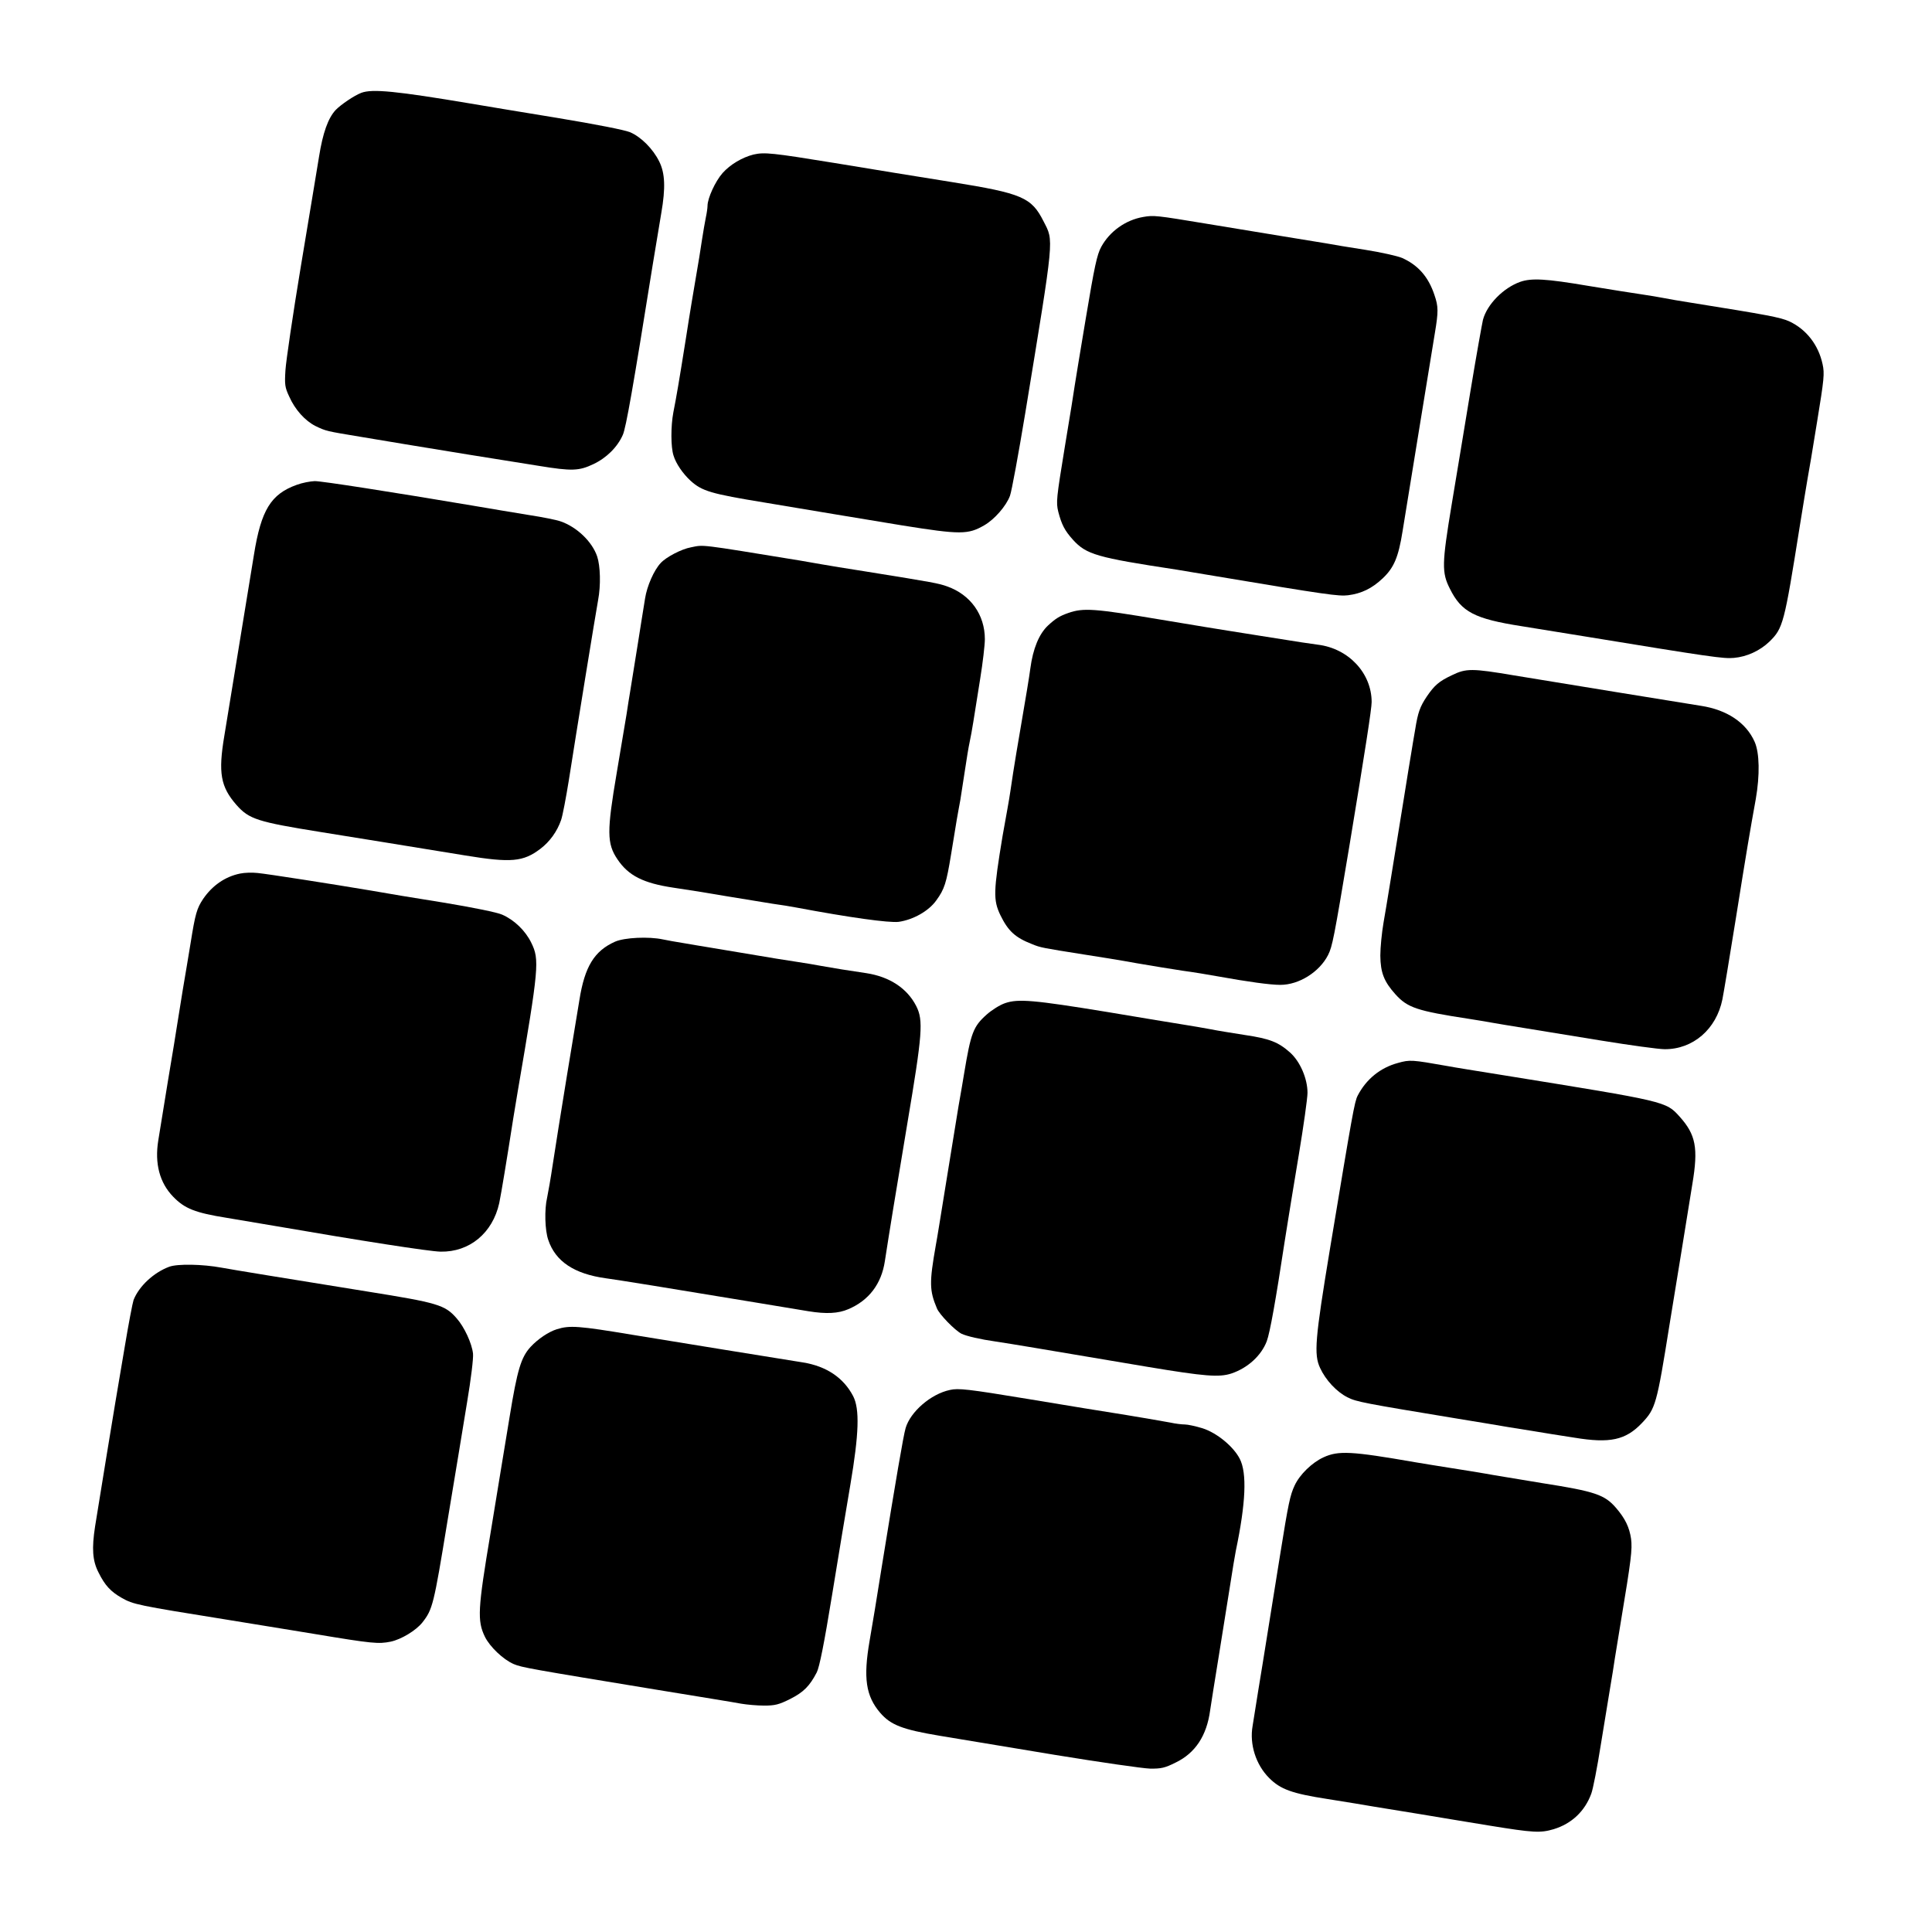
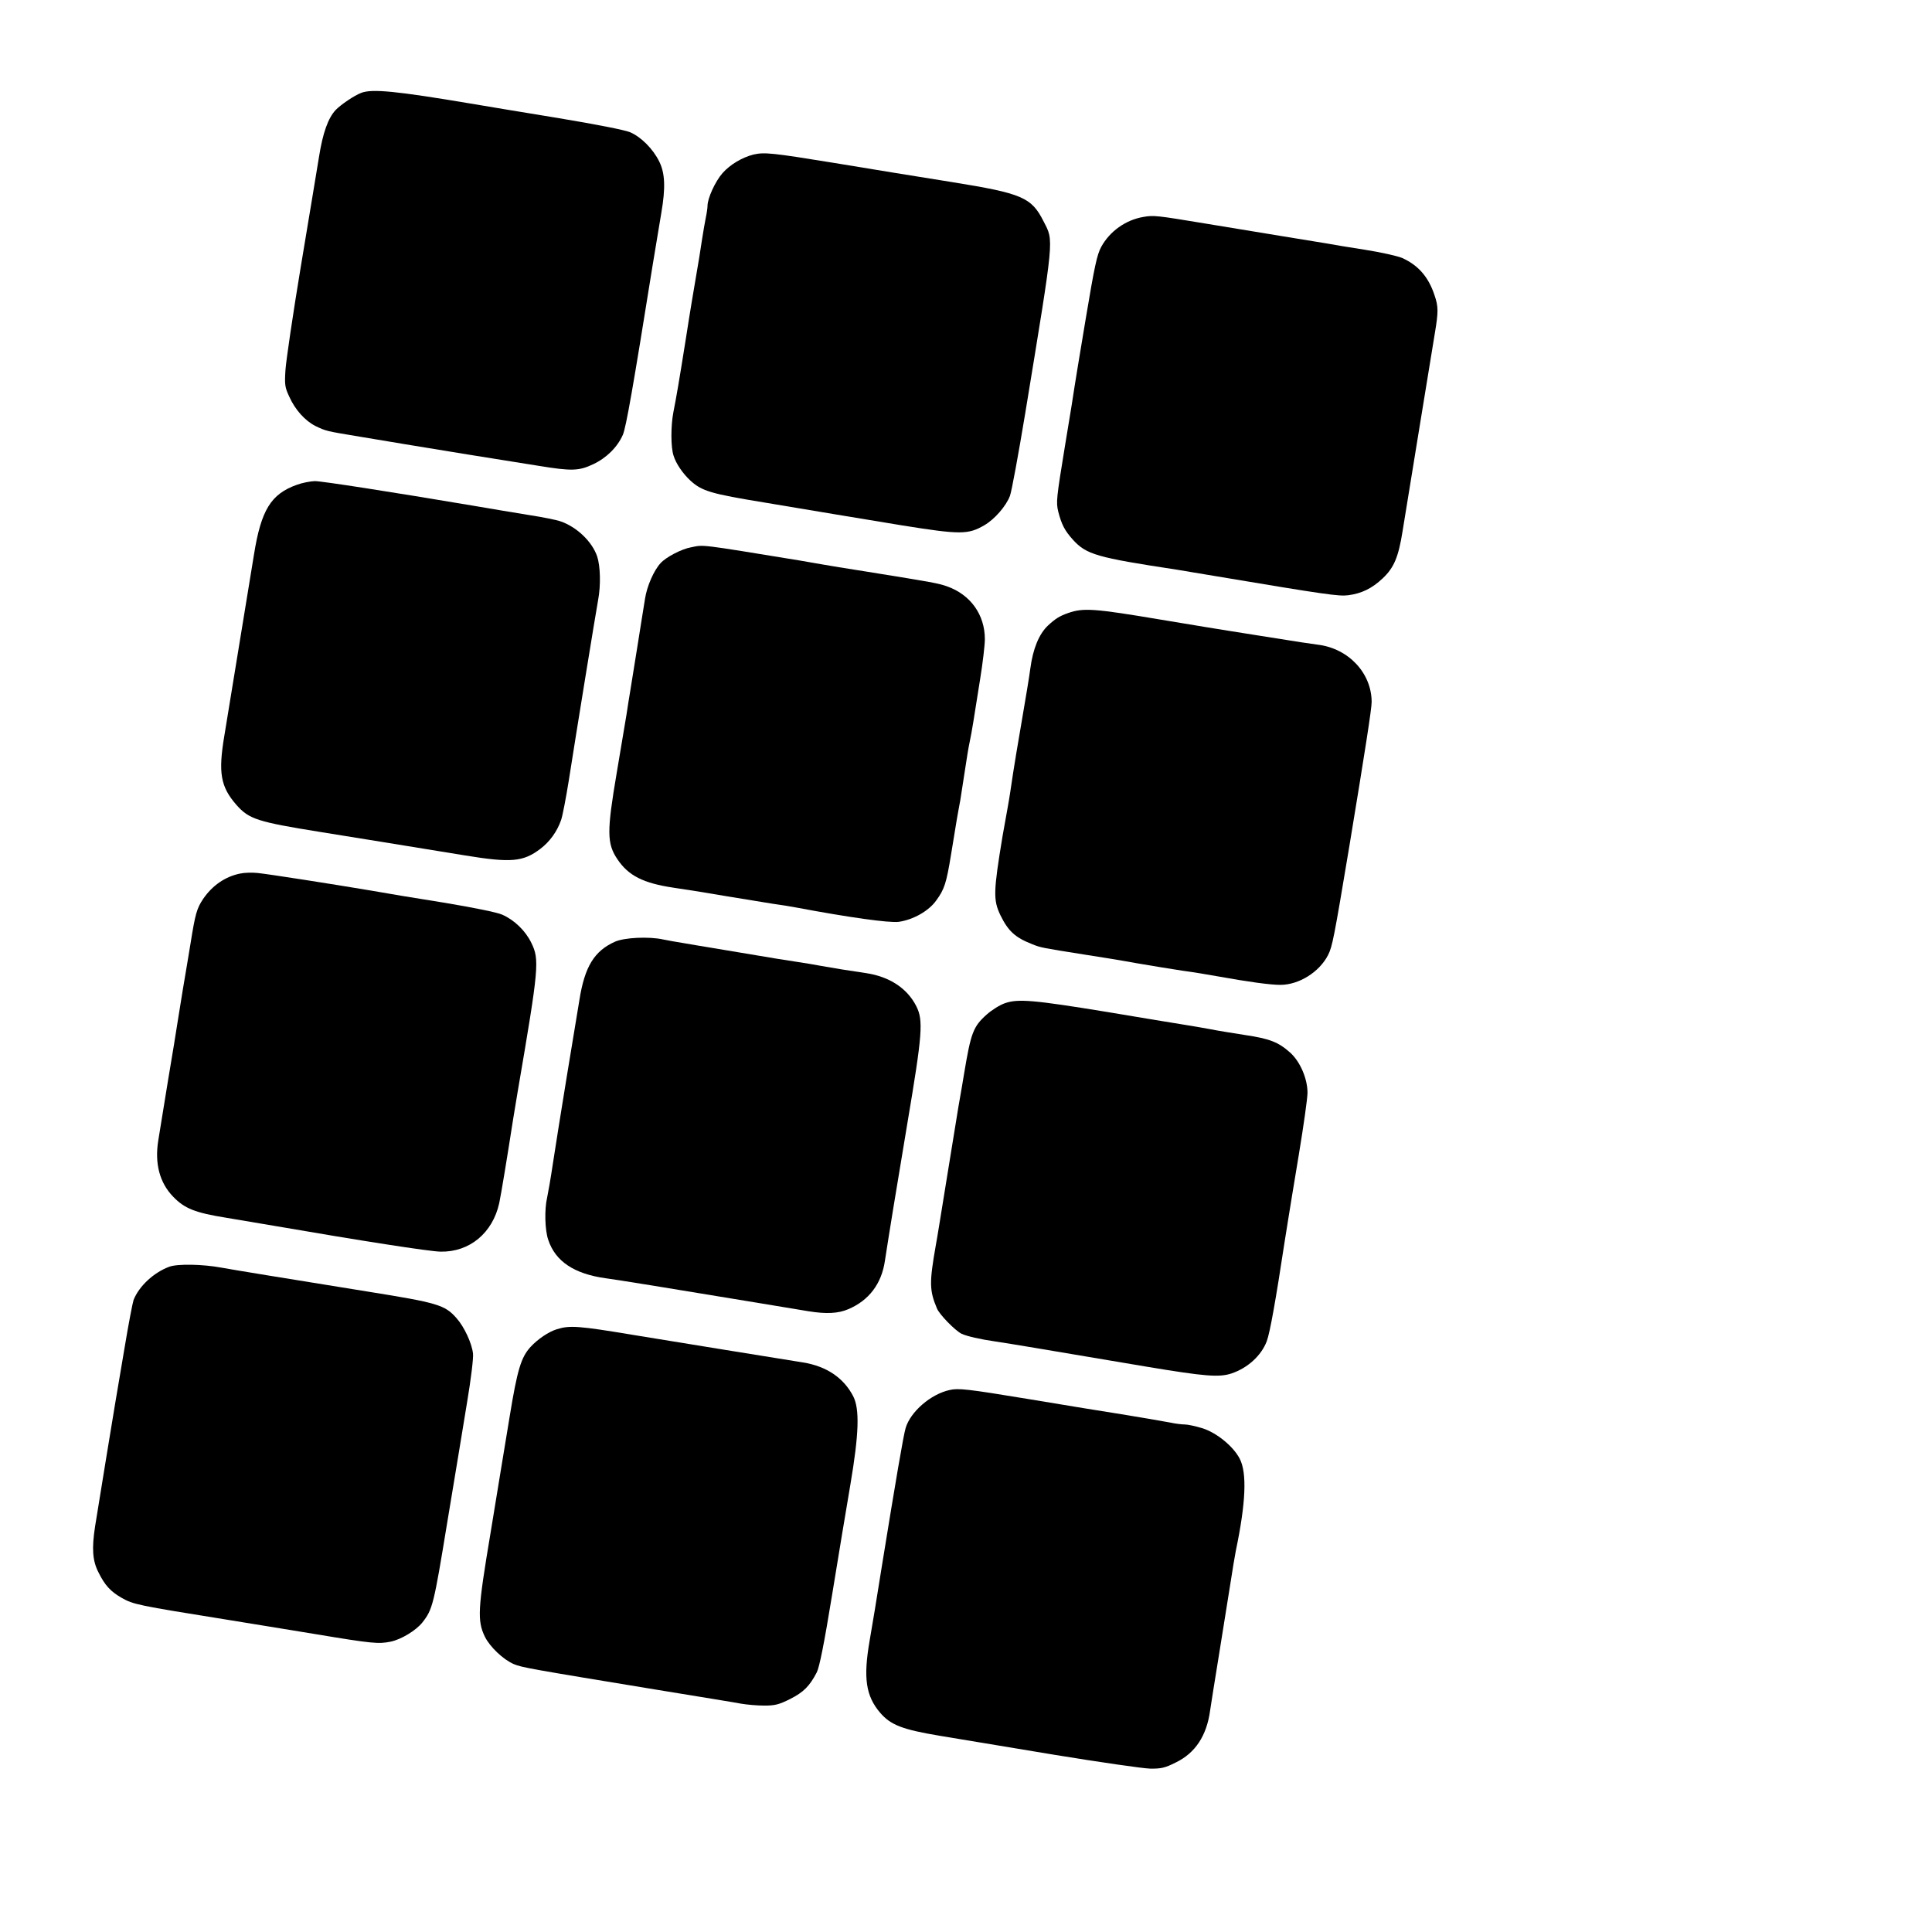
<svg xmlns="http://www.w3.org/2000/svg" version="1.0" width="1024pt" height="1024pt" viewBox="0 0 1024 1024" preserveAspectRatio="xMidYMid meet">
  <g transform="translate(0,1024) scale(0.1,-0.1)" fill="#000000" stroke="none">
    <path d="M1915 9748 c-37 -14 -108 -62 -136 -91 -40 -43 -68 -121 -88 -247 -11 -69 -55 -332 -97 -585 -42 -253 -78 -499 -81 -546 -5 -78 -3 -92 20 -141 31 -70 84 -128 139 -156 56 -27 57 -27 238 -57 85 -14 193 -32 240 -40 47 -8 195 -32 330 -54 135 -22 304 -49 375 -60 177 -29 214 -27 290 9 70 33 128 91 156 155 17 38 54 249 159 905 17 102 37 224 45 271 23 133 20 211 -11 273 -33 67 -96 130 -154 155 -28 12 -181 42 -386 76 -186 30 -393 65 -459 76 -393 66 -522 79 -580 57z" />
    <path d="M3994 9421 c-60 -15 -124 -53 -164 -98 -39 -44 -80 -134 -80 -174 0 -11 -4 -39 -9 -62 -5 -23 -14 -78 -21 -122 -6 -44 -20 -127 -30 -185 -10 -58 -35 -206 -54 -330 -38 -239 -51 -314 -67 -395 -14 -74 -14 -185 1 -230 13 -43 50 -96 90 -133 61 -55 107 -69 395 -116 154 -26 318 -53 365 -61 47 -8 210 -35 363 -60 307 -49 348 -49 434 1 54 31 116 102 136 156 9 24 45 221 81 438 156 951 152 909 97 1017 -64 127 -113 148 -486 208 -159 25 -439 71 -621 101 -332 54 -372 58 -430 45z" />
    <path d="M6059 9090 c-93 -16 -177 -76 -222 -158 -23 -42 -36 -104 -82 -379 -30 -181 -57 -342 -59 -358 -2 -17 -25 -161 -52 -322 -45 -275 -47 -295 -35 -345 18 -69 34 -100 78 -149 71 -78 126 -94 548 -158 33 -6 128 -21 210 -35 584 -98 651 -107 700 -101 71 9 127 36 184 90 59 56 83 111 105 250 25 152 154 948 171 1049 19 114 19 141 -2 202 -32 97 -87 159 -172 197 -24 10 -112 30 -195 43 -83 13 -176 28 -206 34 -30 5 -140 23 -245 40 -104 17 -282 46 -395 65 -260 43 -275 45 -331 35z" />
-     <path d="M8057 8746 c-89 -32 -175 -119 -197 -201 -5 -22 -35 -188 -65 -370 -30 -181 -75 -456 -101 -610 -52 -314 -53 -360 -9 -446 61 -123 131 -159 380 -198 39 -6 192 -31 340 -55 666 -109 730 -118 785 -113 69 6 138 38 188 86 73 71 79 96 161 611 17 107 36 220 41 250 6 30 29 168 51 305 37 226 40 255 29 305 -22 102 -86 184 -175 226 -47 22 -119 35 -525 100 -52 8 -115 19 -140 24 -25 5 -79 14 -120 20 -41 6 -169 26 -283 45 -224 38 -300 42 -360 21z" />
    <path d="M1572 7670 c-136 -49 -188 -133 -226 -370 -59 -360 -138 -844 -157 -960 -33 -196 -20 -270 64 -366 67 -76 111 -90 447 -144 36 -6 187 -30 335 -54 149 -24 342 -56 430 -70 244 -40 308 -34 399 35 50 38 89 92 110 153 8 23 26 118 41 211 37 238 143 889 155 954 15 79 12 181 -5 232 -27 79 -109 157 -195 186 -19 7 -93 22 -165 33 -71 12 -209 34 -305 51 -434 73 -793 129 -832 129 -24 -1 -67 -9 -96 -20z" />
    <path d="M3662 7339 c-50 -9 -132 -52 -160 -83 -36 -38 -73 -123 -83 -188 -6 -35 -14 -88 -19 -118 -5 -30 -13 -84 -19 -120 -20 -126 -33 -206 -41 -255 -5 -27 -13 -81 -19 -120 -6 -38 -30 -178 -52 -310 -53 -312 -53 -376 4 -460 58 -86 136 -126 297 -150 63 -9 189 -29 280 -45 91 -15 201 -33 245 -40 44 -6 100 -15 125 -20 282 -53 491 -82 543 -76 77 11 159 57 199 113 44 60 54 92 79 245 11 68 25 150 30 183 6 33 14 80 19 105 4 25 15 95 24 155 9 61 20 128 25 150 5 22 14 72 20 110 6 39 22 140 36 226 14 86 25 181 25 211 0 130 -76 236 -200 280 -45 16 -70 21 -425 78 -104 16 -212 34 -240 39 -27 5 -79 14 -115 20 -545 89 -507 84 -578 70z" />
    <path d="M5662 6991 c-46 -16 -68 -30 -107 -66 -48 -45 -80 -123 -94 -228 -5 -40 -26 -166 -46 -282 -20 -115 -40 -237 -45 -270 -5 -33 -12 -78 -15 -100 -3 -22 -10 -62 -15 -90 -5 -27 -17 -93 -26 -145 -49 -296 -50 -340 -12 -420 41 -84 78 -119 168 -154 46 -19 55 -20 275 -55 72 -11 197 -31 278 -46 81 -14 192 -32 245 -40 53 -7 138 -21 187 -30 161 -29 277 -45 331 -45 99 0 207 68 253 158 23 46 31 87 112 572 86 520 119 734 119 769 0 153 -122 284 -285 304 -52 7 -80 11 -305 47 -74 12 -151 24 -170 27 -19 3 -181 29 -359 59 -351 59 -409 63 -489 35z" />
-     <path d="M7695 6661 c-68 -32 -92 -53 -133 -113 -36 -54 -47 -85 -61 -173 -7 -38 -16 -95 -21 -125 -5 -30 -23 -138 -39 -240 -65 -401 -92 -569 -108 -660 -9 -52 -17 -131 -17 -175 1 -90 19 -137 80 -205 64 -71 114 -88 389 -130 39 -6 93 -15 120 -20 28 -5 106 -18 175 -29 69 -11 251 -41 405 -66 154 -25 306 -46 338 -46 150 -1 274 106 306 264 6 29 38 221 71 427 59 370 74 458 106 635 22 127 20 244 -6 303 -45 102 -147 170 -285 191 -103 16 -757 123 -989 161 -225 38 -255 38 -331 1z" />
    <path d="M1273 5610 c-80 -16 -148 -64 -196 -134 -34 -51 -42 -79 -67 -236 -11 -69 -30 -179 -41 -245 -11 -66 -24 -147 -29 -180 -5 -33 -27 -170 -50 -305 -22 -135 -45 -276 -51 -314 -20 -123 7 -225 79 -299 61 -63 116 -85 285 -112 84 -14 204 -34 267 -45 435 -75 805 -133 865 -134 154 -3 276 99 311 257 11 53 41 235 74 447 5 30 16 96 24 145 113 660 116 698 72 788 -31 64 -90 121 -154 149 -26 12 -154 38 -311 64 -146 23 -320 52 -386 64 -202 34 -547 88 -600 93 -27 3 -69 2 -92 -3z" />
    <path d="M3260 5249 c-110 -49 -161 -132 -189 -309 -6 -36 -36 -216 -66 -400 -30 -184 -64 -396 -75 -470 -11 -74 -25 -154 -30 -177 -15 -63 -12 -174 6 -225 38 -114 138 -180 304 -203 36 -5 70 -10 250 -39 402 -66 774 -127 826 -136 93 -15 157 -12 210 11 109 46 176 134 194 255 25 162 55 346 119 729 80 475 86 547 47 623 -48 94 -141 155 -264 174 -97 14 -169 26 -237 38 -33 6 -89 16 -125 21 -36 6 -87 14 -115 18 -72 12 -300 50 -365 61 -30 5 -86 14 -125 21 -38 6 -89 15 -112 20 -74 16 -203 10 -253 -12z" />
    <path d="M5327 4923 c-27 -9 -70 -36 -97 -60 -72 -64 -84 -97 -120 -313 -5 -30 -18 -109 -30 -175 -11 -66 -40 -246 -65 -400 -25 -154 -49 -305 -55 -335 -35 -199 -34 -240 6 -335 13 -32 95 -116 130 -134 27 -13 101 -30 179 -41 33 -5 128 -20 210 -34 195 -33 450 -76 600 -101 301 -50 376 -56 441 -35 87 29 159 95 188 171 17 45 48 219 95 529 6 36 15 92 20 125 5 33 30 184 55 335 25 151 46 299 46 328 0 75 -39 166 -93 214 -62 55 -109 73 -237 92 -63 10 -146 23 -185 31 -38 7 -101 18 -140 24 -38 6 -221 36 -405 67 -391 64 -474 71 -543 47z" />
-     <path d="M7409 4606 c-93 -25 -168 -86 -213 -173 -17 -33 -27 -91 -147 -813 -79 -478 -86 -559 -52 -631 29 -63 87 -126 145 -155 47 -24 85 -31 588 -114 94 -15 230 -38 265 -44 17 -3 73 -12 125 -20 52 -9 153 -25 225 -36 188 -31 271 -13 357 77 73 77 79 97 147 523 30 182 97 595 121 745 32 191 18 261 -67 356 -74 82 -68 80 -928 219 -137 22 -275 44 -305 50 -187 33 -197 34 -261 16z" />
    <path d="M897 3526 c-83 -31 -160 -103 -189 -176 -5 -14 -27 -128 -48 -255 -21 -126 -43 -257 -49 -290 -11 -64 -79 -481 -107 -655 -18 -117 -14 -182 18 -244 34 -69 65 -102 123 -135 62 -35 80 -39 560 -116 121 -20 328 -53 460 -75 312 -52 341 -54 406 -41 56 12 134 59 168 102 54 69 60 93 131 527 39 235 87 524 106 642 20 119 34 233 31 256 -6 54 -46 141 -87 187 -62 71 -100 82 -475 142 -428 69 -711 115 -770 126 -102 19 -235 21 -278 5z" />
    <path d="M2952 3195 c-45 -14 -101 -52 -140 -94 -50 -55 -70 -119 -111 -371 -22 -135 -68 -411 -101 -615 -68 -405 -71 -465 -30 -550 26 -53 97 -121 153 -145 43 -18 83 -25 752 -135 220 -36 424 -69 454 -75 30 -5 84 -10 121 -10 57 0 78 5 138 35 71 36 103 68 141 141 14 27 39 151 81 409 33 204 77 467 97 585 46 271 50 402 15 470 -51 98 -142 159 -267 179 -144 23 -639 103 -901 146 -288 48 -334 51 -402 30z" />
    <path d="M5035 2873 c-101 -21 -210 -116 -235 -202 -12 -40 -53 -282 -125 -726 -25 -159 -55 -340 -66 -402 -34 -197 -20 -292 56 -381 56 -65 118 -89 316 -122 96 -16 370 -61 609 -101 239 -39 467 -72 505 -73 60 -1 80 4 136 32 104 50 165 142 183 277 4 28 25 160 47 295 22 135 49 304 60 375 11 72 24 150 29 175 53 253 60 412 21 488 -34 66 -122 138 -198 162 -36 11 -78 20 -93 20 -16 0 -50 4 -77 10 -26 5 -131 23 -233 40 -102 16 -336 54 -521 85 -321 53 -369 58 -414 48z" />
-     <path d="M7015 2516 c-61 -28 -126 -91 -153 -149 -24 -51 -33 -92 -77 -367 -19 -118 -48 -300 -65 -405 -17 -104 -39 -246 -51 -315 -11 -69 -24 -153 -30 -188 -17 -97 17 -205 88 -276 60 -60 121 -82 308 -111 94 -15 206 -33 250 -41 44 -7 152 -25 240 -39 88 -15 254 -42 369 -61 234 -38 270 -40 341 -19 95 29 165 95 199 188 9 23 32 141 51 262 20 121 42 258 50 305 8 47 19 114 24 150 6 36 20 121 31 190 56 336 62 387 55 444 -9 61 -31 107 -79 163 -61 71 -111 88 -391 132 -137 23 -275 45 -305 51 -30 5 -113 19 -185 30 -71 11 -155 25 -185 30 -339 59 -406 62 -485 26z" />
  </g>
</svg>